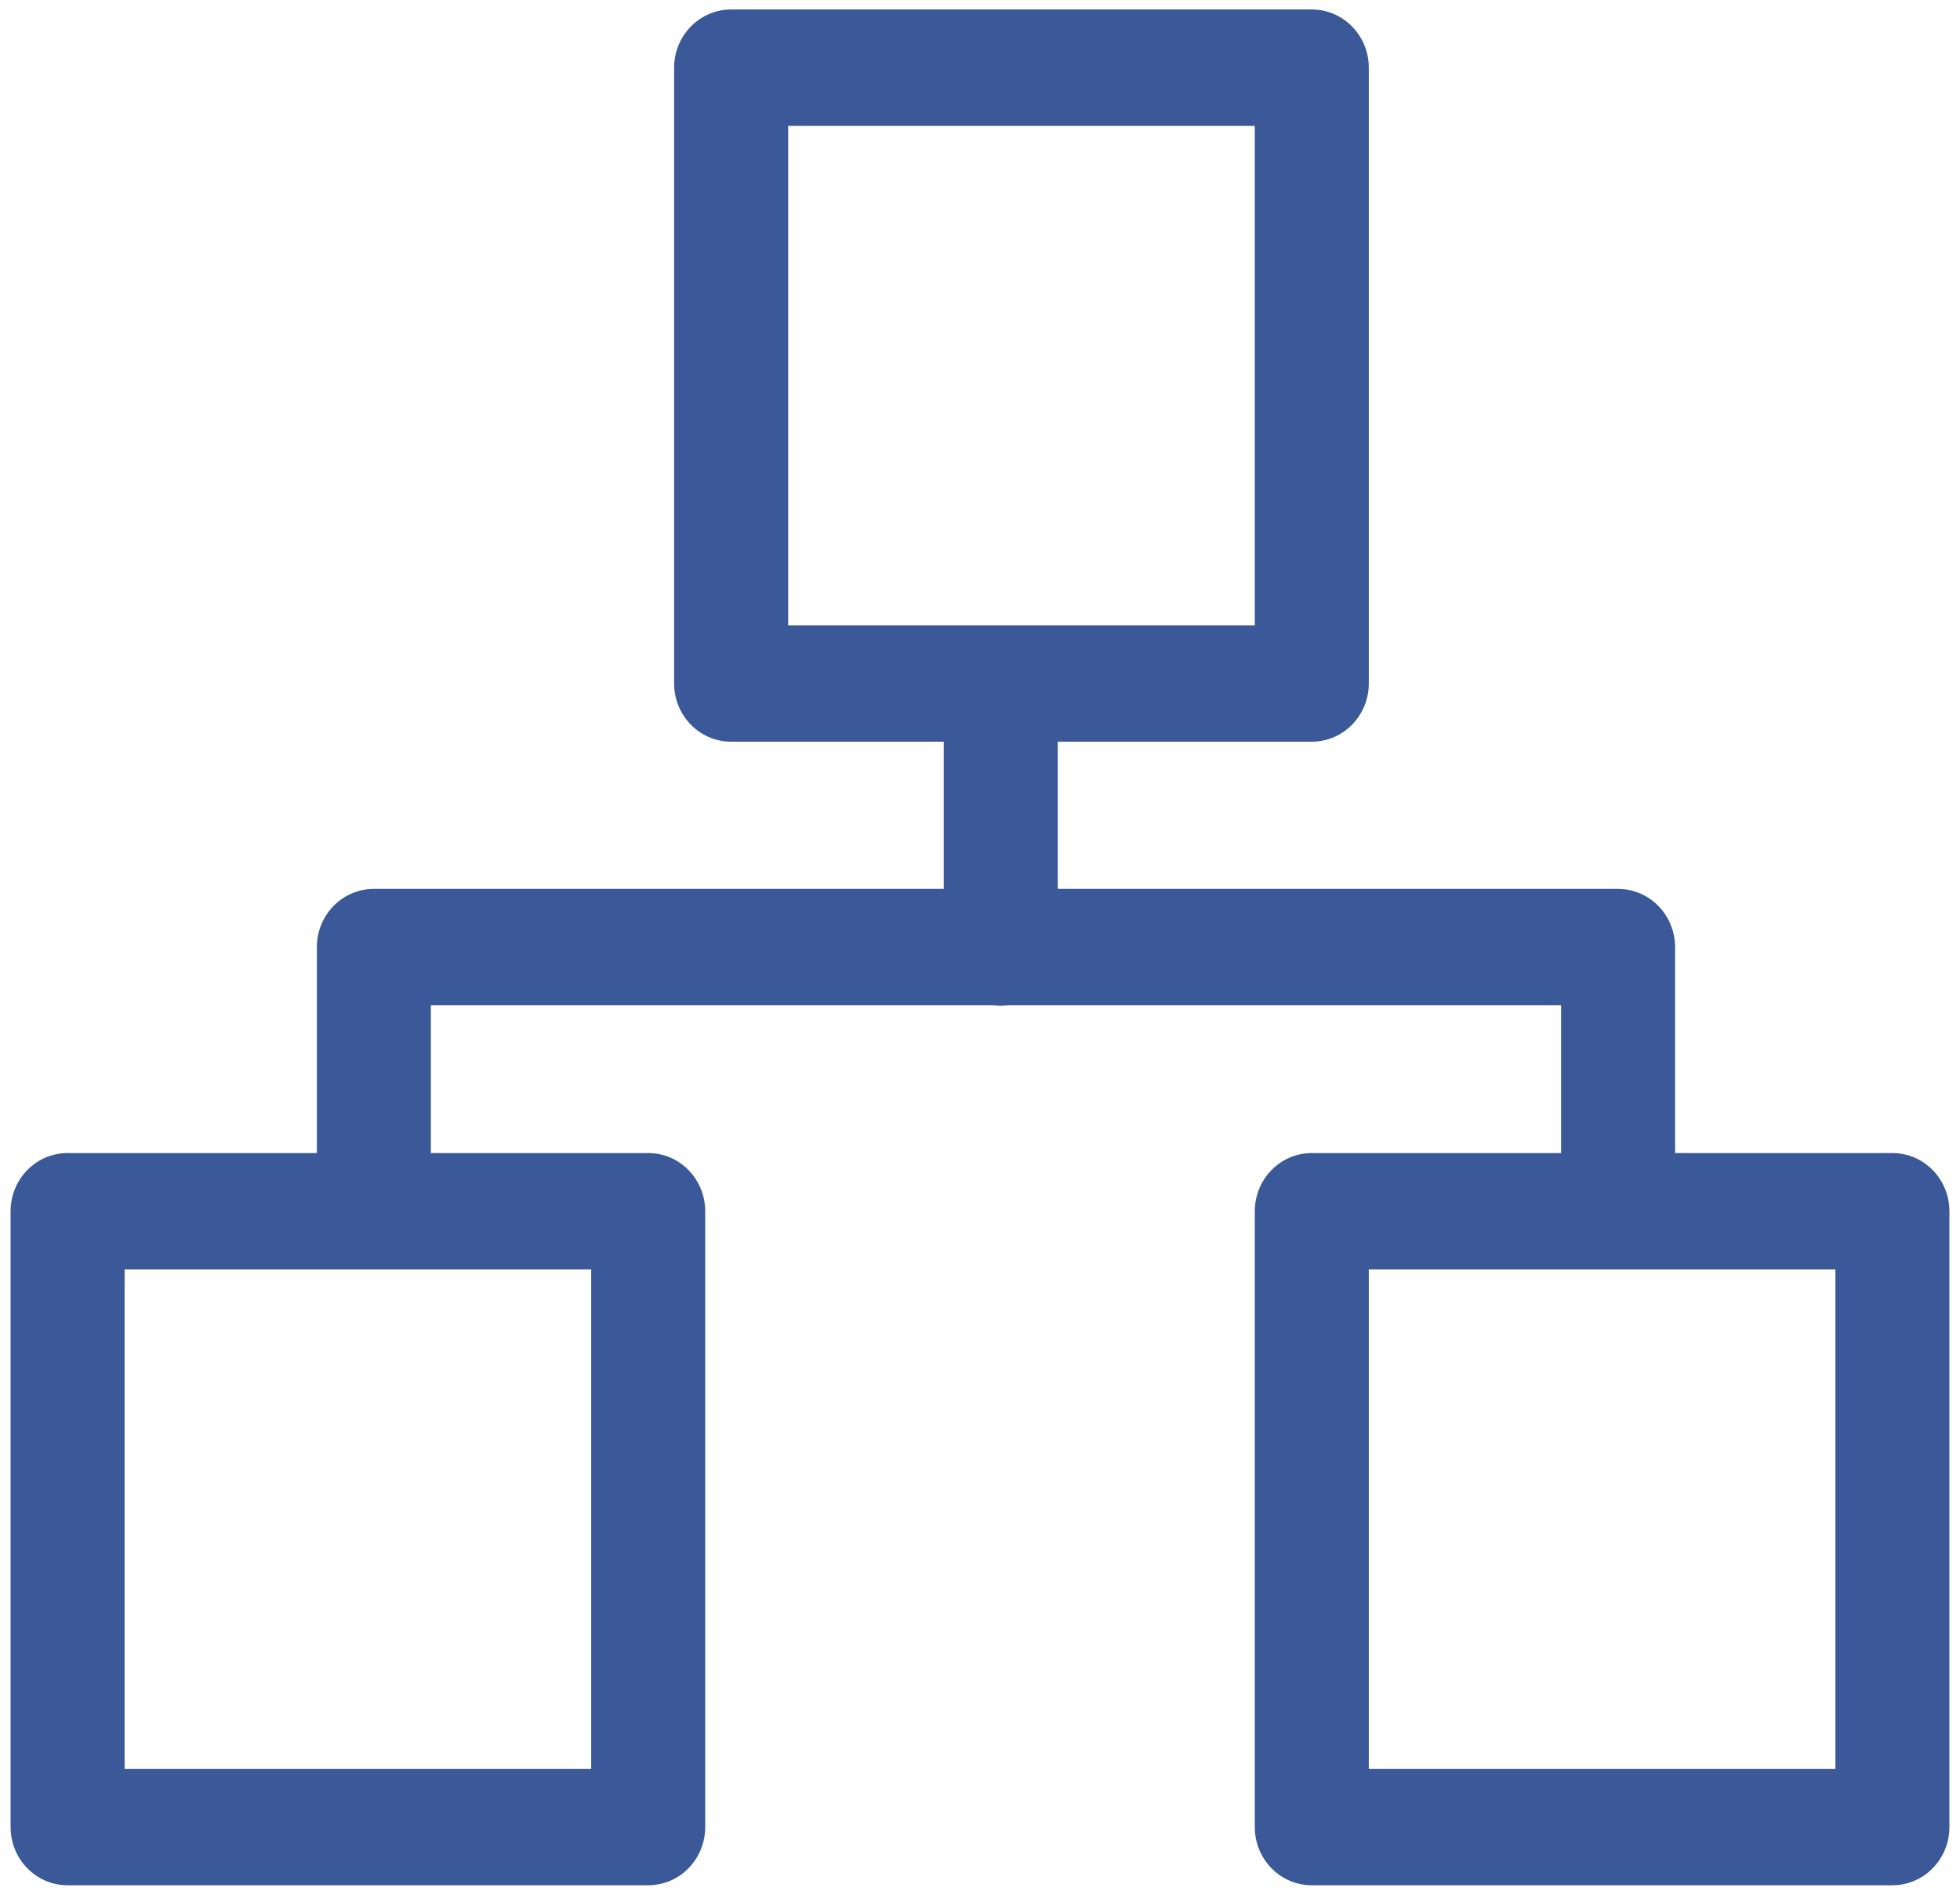
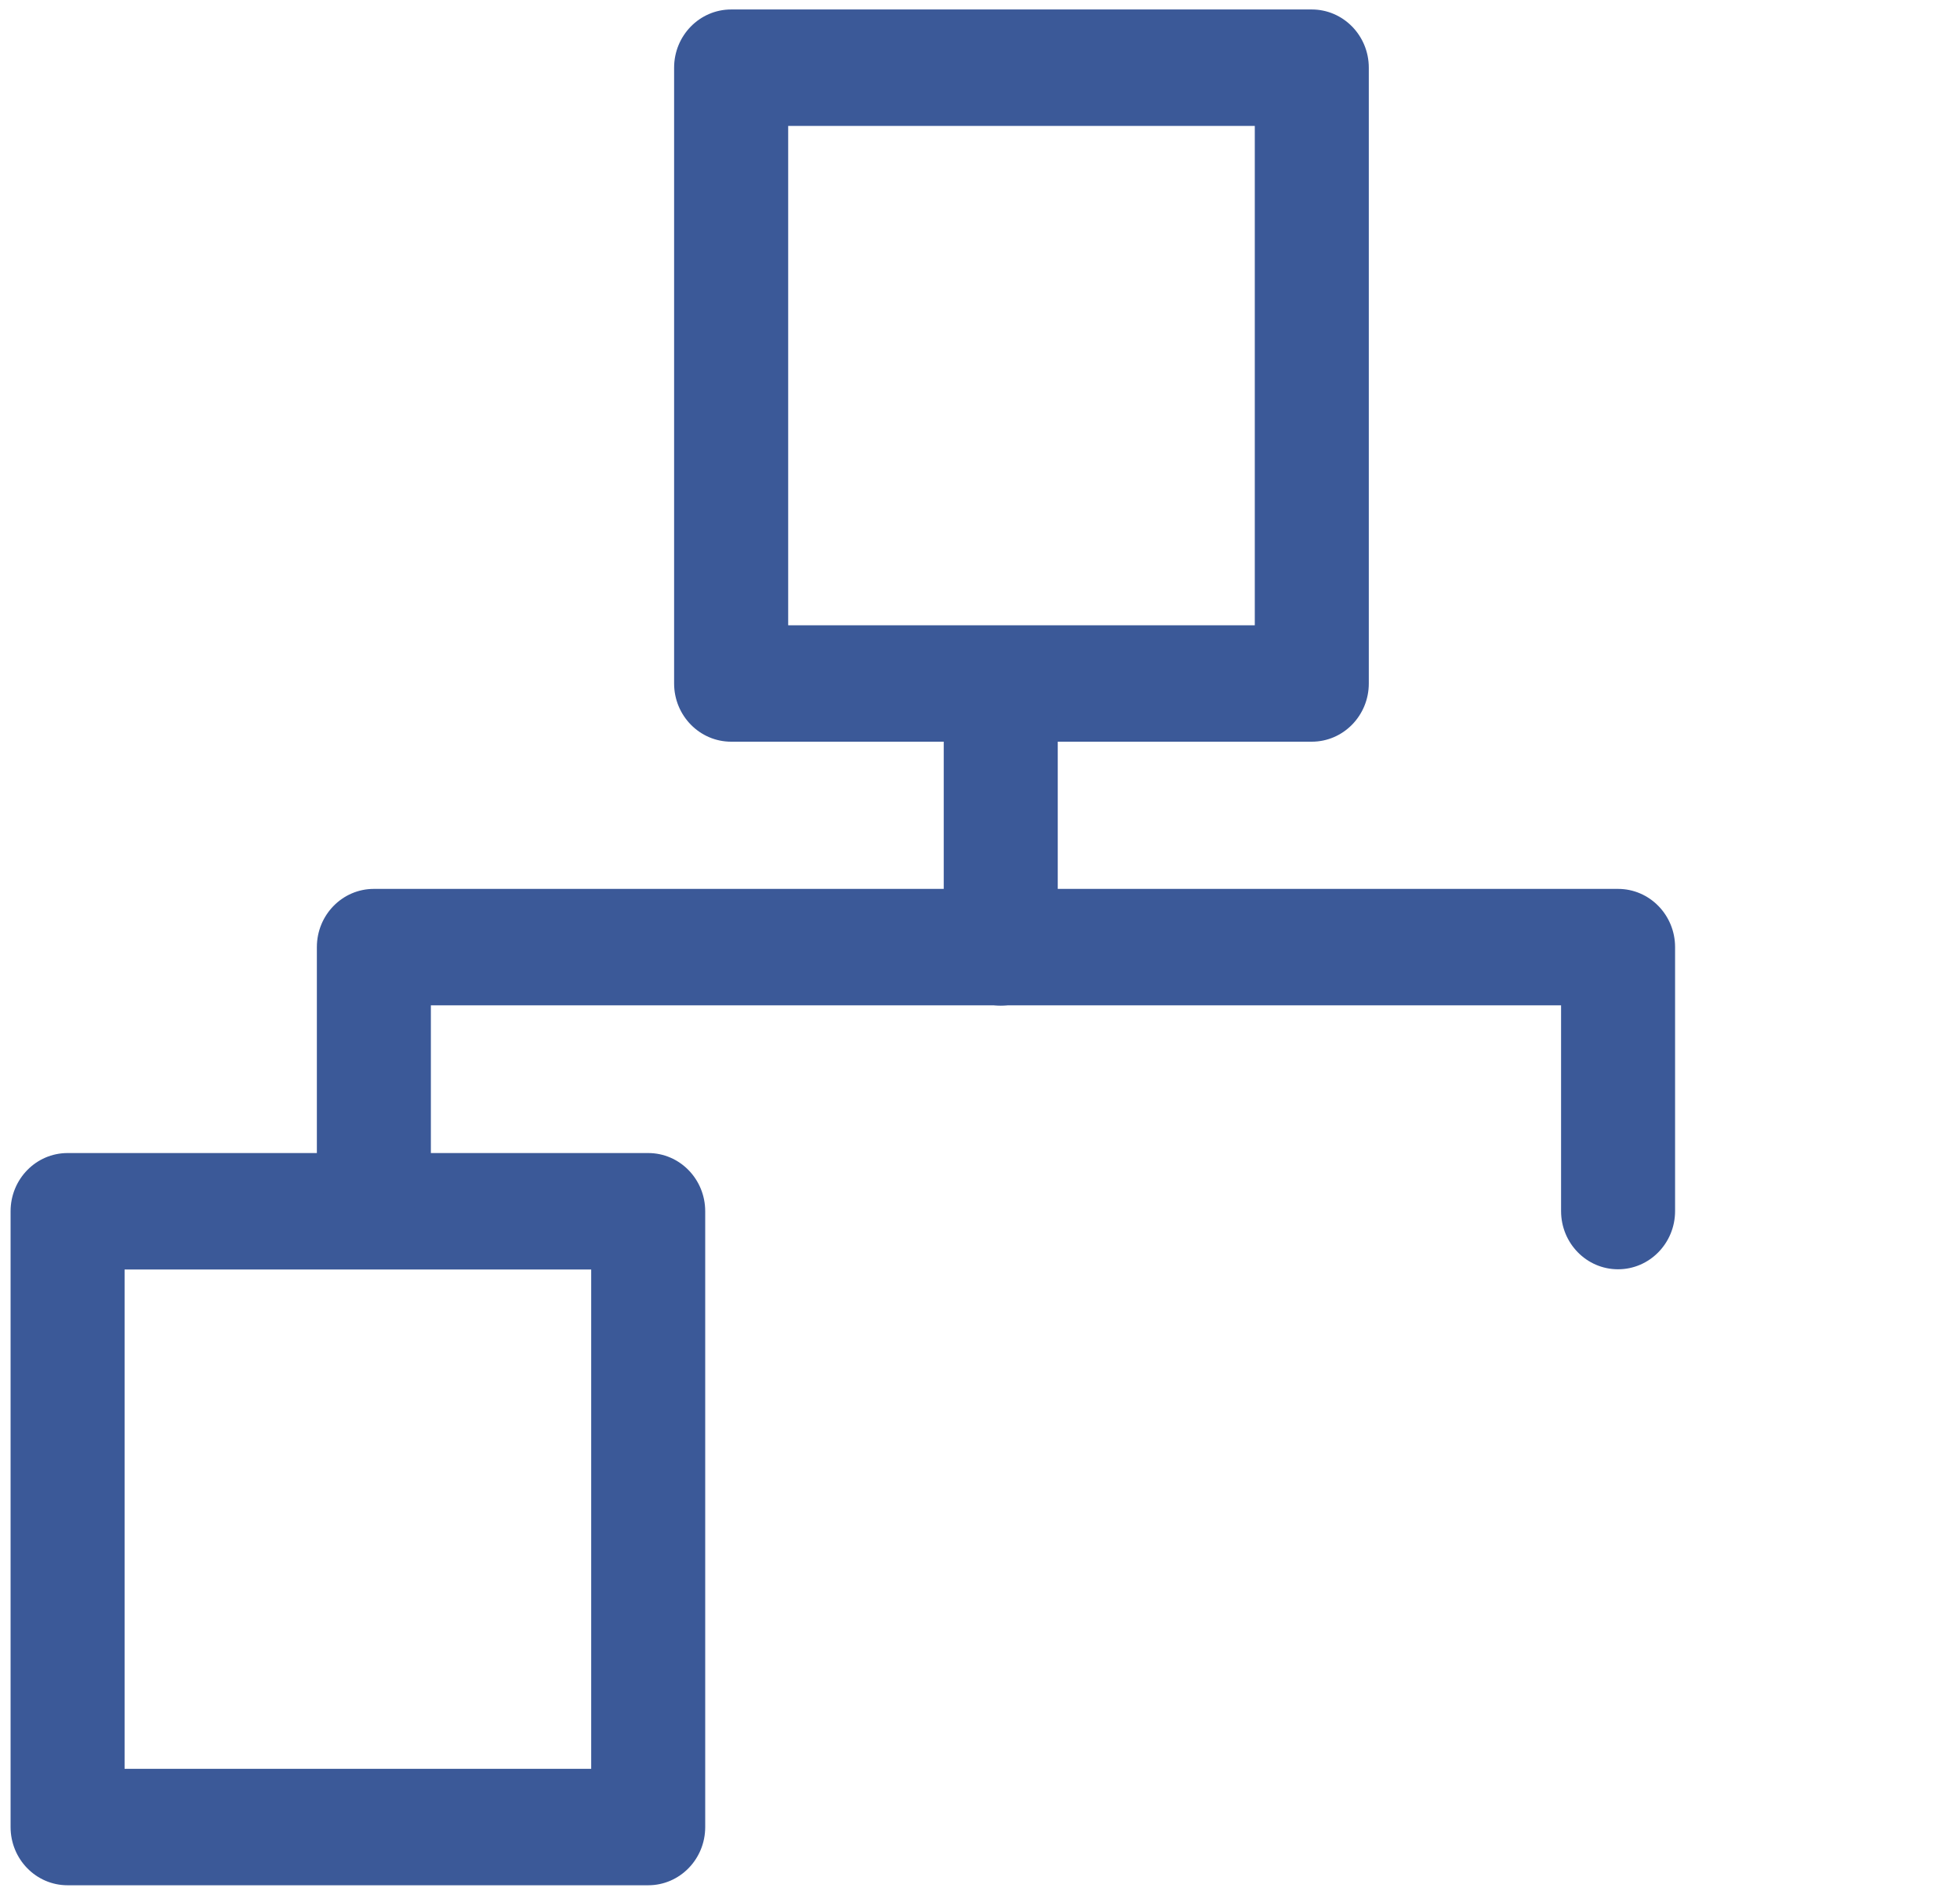
<svg xmlns="http://www.w3.org/2000/svg" width="30px" height="29px" viewBox="0 0 30 29" version="1.1">
  <title>10</title>
  <desc>Created with Sketch.</desc>
  <defs />
  <g id="LC-Feature" stroke="none" stroke-width="1" fill="none" fill-rule="evenodd">
    <g id="LC_Feature" transform="translate(-947, -715)" fill="#3B5998" fill-rule="nonzero">
      <g id="10" transform="translate(947, 715)">
        <path d="M12.064,1.927 L12.064,9.57 L19.206,9.57 L19.206,1.927 L12.064,1.927 Z M11.191,0.145 L20.078,0.145 C20.56,0.145 20.951,0.544 20.951,1.036 L20.951,10.461 C20.951,10.953 20.56,11.352 20.078,11.352 L11.191,11.352 C10.709,11.352 10.318,10.953 10.318,10.461 L10.318,1.036 C10.318,0.544 10.709,0.145 11.191,0.145 Z" id="Rectangle-32" />
        <path d="M1.907,19.43 L1.907,27.073 L9.049,27.073 L9.049,19.43 L1.907,19.43 Z M1.034,17.648 L9.922,17.648 C10.404,17.648 10.794,18.047 10.794,18.539 L10.794,27.964 C10.794,28.456 10.404,28.855 9.922,28.855 L1.034,28.855 C0.552,28.855 0.162,28.456 0.162,27.964 L0.162,18.539 C0.162,18.047 0.552,17.648 1.034,17.648 Z" id="Rectangle-32-Copy" />
-         <path d="M20.951,27.073 L28.093,27.073 L28.093,19.43 L20.951,19.43 L20.951,27.073 Z M20.078,17.648 L28.966,17.648 C29.448,17.648 29.838,18.047 29.838,18.539 L29.838,27.964 C29.838,28.456 29.448,28.855 28.966,28.855 L20.078,28.855 C19.596,28.855 19.206,28.456 19.206,27.964 L19.206,18.539 C19.206,18.047 19.596,17.648 20.078,17.648 Z" id="Rectangle-32-Copy-2" />
        <path d="M6.595,17.863 C6.595,18.355 6.205,18.754 5.722,18.754 C5.24,18.754 4.85,18.355 4.85,17.863 L4.85,14.496 C4.85,14.004 5.24,13.605 5.722,13.605 L24.766,13.605 C25.248,13.605 25.639,14.004 25.639,14.496 L25.639,18.536 C25.639,19.028 25.248,19.427 24.766,19.427 C24.284,19.427 23.894,19.028 23.894,18.536 L23.894,15.387 L6.595,15.387 L6.595,17.863 Z" id="Path-11" />
-         <path d="M14.445,11.134 C14.445,10.642 14.835,10.243 15.317,10.243 C15.799,10.243 16.19,10.642 16.19,11.134 L16.19,14.5 C16.19,14.992 15.799,15.391 15.317,15.391 C14.835,15.391 14.445,14.992 14.445,14.5 L14.445,11.134 Z" id="Path-12" />
+         <path d="M14.445,11.134 C14.445,10.642 14.835,10.243 15.317,10.243 C15.799,10.243 16.19,10.642 16.19,11.134 L16.19,14.5 C16.19,14.992 15.799,15.391 15.317,15.391 C14.835,15.391 14.445,14.992 14.445,14.5 Z" id="Path-12" />
      </g>
    </g>
  </g>
</svg>